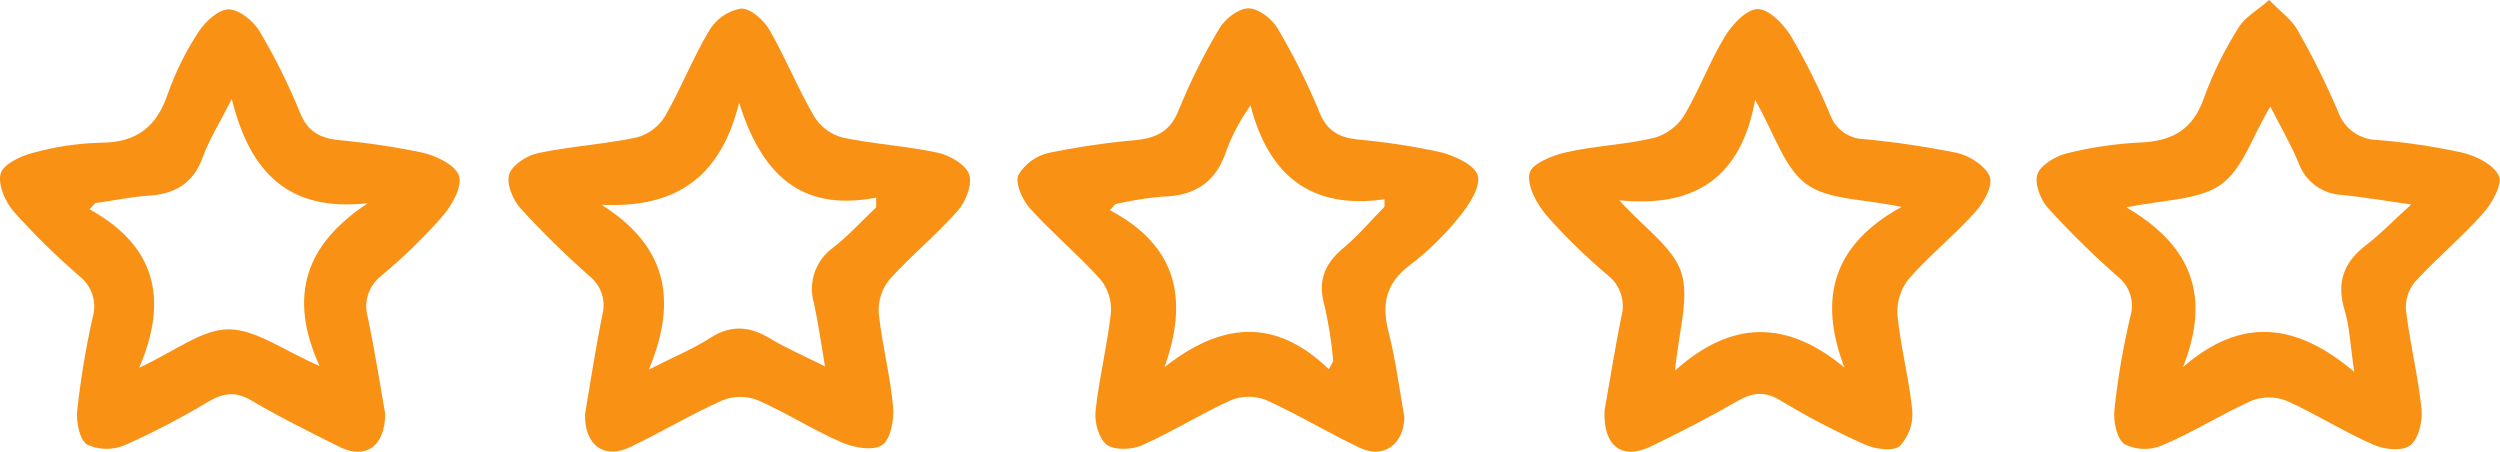
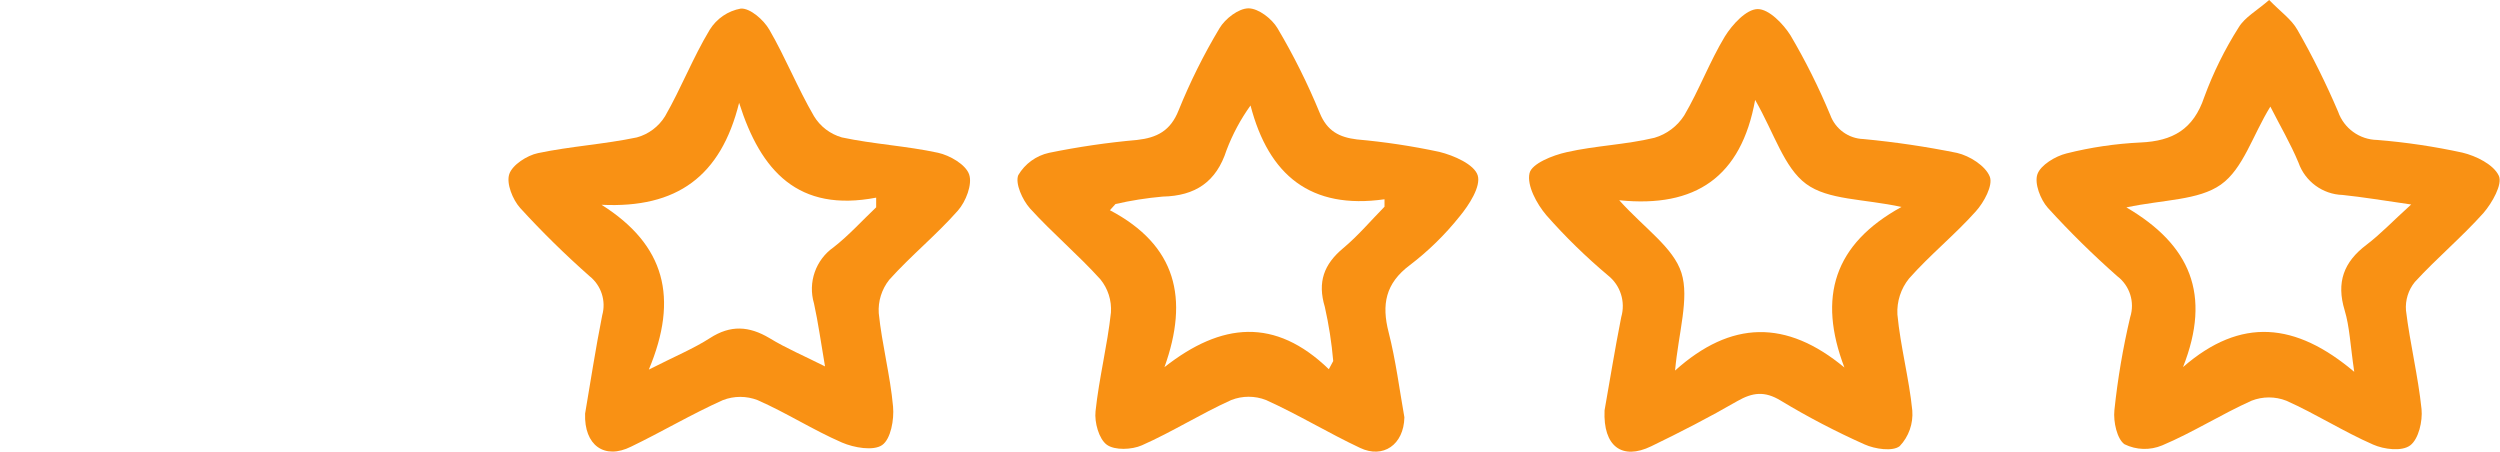
<svg xmlns="http://www.w3.org/2000/svg" version="1.1" id="Layer_1" x="0px" y="0px" viewBox="0 0 335.84 60.69" style="enable-background:new 0 0 335.84 60.69;" xml:space="preserve">
  <style type="text/css">
	.st0{fill:#F99114;}
</style>
  <path class="st0" d="M78.6,55.56c0.71-4.14,1.4-8.7,2.3-13.21c0.54-1.93-0.13-4-1.7-5.25c-3.27-2.89-6.39-5.95-9.33-9.17  c-1-1.12-1.87-3.28-1.46-4.53s2.38-2.52,3.86-2.83c4.38-0.92,8.9-1.19,13.28-2.11c1.58-0.43,2.93-1.45,3.79-2.84  c2.17-3.78,3.75-7.89,6-11.62c0.93-1.5,2.45-2.54,4.19-2.85c1.26-0.06,3.06,1.52,3.82,2.84c2.18,3.76,3.8,7.85,6,11.62  c0.84,1.39,2.18,2.4,3.74,2.85c4.26,0.91,8.66,1.14,12.91,2.06c1.6,0.35,3.73,1.58,4.19,2.91s-0.44,3.65-1.51,4.86  c-2.88,3.27-6.31,6.05-9.22,9.29c-1.01,1.27-1.52,2.88-1.41,4.5c0.43,4.2,1.54,8.34,1.92,12.54c0.16,1.74-0.3,4.36-1.47,5.17  s-3.77,0.36-5.39-0.34c-3.87-1.68-7.47-4-11.34-5.7c-1.5-0.58-3.16-0.58-4.66,0C92.91,55.63,88.93,58,84.78,60  C81.18,61.8,78.45,59.8,78.6,55.56z M80.81,27.51c8.54,5.39,10.39,12.51,6.35,22.14c3.63-1.84,6.05-2.84,8.21-4.23  c2.77-1.79,5.25-1.63,8,0c2.22,1.36,4.66,2.39,7.46,3.8c-0.57-3.32-0.92-5.91-1.48-8.45c-0.84-2.83,0.22-5.87,2.64-7.56  c2.05-1.6,3.81-3.56,5.71-5.36v-1.3c-10.44,2-15.5-3.53-18.41-12.74C96.84,23.68,90.94,28,80.81,27.51z" />
  <path class="st0" d="M215.55,55.13c0.66-3.71,1.37-8.14,2.24-12.53c0.6-2.06-0.1-4.28-1.79-5.61c-2.96-2.49-5.73-5.19-8.28-8.09  c-1.29-1.52-2.63-4-2.25-5.63c0.28-1.28,3.09-2.41,5-2.83c3.88-0.88,7.92-1,11.78-1.93c1.65-0.48,3.07-1.55,4-3  c2-3.4,3.41-7.21,5.46-10.61c1-1.61,2.87-3.65,4.39-3.68s3.47,2,4.44,3.55c2.02,3.43,3.8,7,5.33,10.68  c0.69,1.89,2.46,3.17,4.47,3.23c4.22,0.4,8.41,1.02,12.56,1.86c1.69,0.39,3.83,1.74,4.4,3.19c0.46,1.16-0.78,3.46-1.9,4.69  c-2.82,3.15-6.16,5.84-8.95,9c-1.1,1.36-1.65,3.08-1.56,4.82c0.41,4.33,1.57,8.58,2,12.9c0.14,1.76-0.47,3.51-1.69,4.79  c-0.94,0.75-3.32,0.4-4.72-0.23c-3.88-1.73-7.65-3.7-11.29-5.9c-2.13-1.29-3.75-1.09-5.8,0.08c-3.77,2.18-7.65,4.17-11.57,6.07  S215.34,59.97,215.55,55.13z M225.02,49.78c7.53-6.76,14.95-6.88,22.75-0.41c-3.6-9.44-1.43-16.57,7.67-21.57  c-5.15-1.11-9.86-0.91-12.82-3.1s-4.25-6.75-6.84-11.28c-1.87,10.35-8,14.53-18.26,13.48c3.43,3.81,7.28,6.35,8.36,9.76  s-0.39,7.98-0.86,13.14L225.02,49.78z" />
-   <path class="st0" d="M51.74,55.57c0,4.38-2.6,6.15-6,4.53c-4-2-8.06-4-11.9-6.26c-2.15-1.29-3.77-1.08-5.81,0.09  c-3.63,2.18-7.39,4.14-11.26,5.87c-1.63,0.69-3.47,0.66-5.08-0.08c-1-0.67-1.47-3-1.32-4.56c0.46-4.21,1.15-8.4,2.08-12.53  c0.61-2.05-0.12-4.27-1.82-5.57c-3.11-2.69-6.05-5.58-8.8-8.65c-1.13-1.3-2.13-3.6-1.75-5.07c0.32-1.24,2.62-2.36,4.24-2.78  c3-0.84,6.1-1.31,9.22-1.39c4.77,0,7.5-2.11,9-6.56c1.04-2.94,2.43-5.75,4.15-8.35c0.9-1.39,2.66-3,4.05-3s3.3,1.56,4.13,2.94  c2.09,3.53,3.92,7.2,5.46,11c1,2.46,2.65,3.32,5.05,3.61c3.85,0.35,7.67,0.92,11.45,1.71c1.83,0.44,4.38,1.67,4.83,3.1  s-0.91,3.91-2.15,5.35c-2.55,2.91-5.33,5.61-8.3,8.09c-1.7,1.31-2.41,3.54-1.79,5.59C50.34,47.11,51.06,51.67,51.74,55.57z   M49.41,27.3c-10.55,1.17-15.8-4-18.27-14c-1.72,3.38-3.07,5.49-3.89,7.79c-1.28,3.57-3.79,5-7.36,5.2c-2.39,0.17-4.75,0.67-7.11,1  l-0.75,0.83C20.76,32.93,22.74,40,18.7,49.4c4.81-2.22,8.38-5.15,12-5.16s7.38,2.83,12.22,4.92C38.66,39.74,41.05,32.8,49.41,27.3z" />
  <path class="st0" d="M188.66,56.06c-0.08,3.7-2.87,5.58-5.95,4.11c-4.26-2-8.33-4.49-12.63-6.43c-1.5-0.59-3.18-0.59-4.68,0  c-4.08,1.84-7.89,4.26-12,6.08c-1.35,0.6-3.66,0.7-4.72-0.08s-1.67-3-1.51-4.49c0.47-4.45,1.59-8.83,2.07-13.27  c0.11-1.61-0.4-3.21-1.42-4.46c-3-3.32-6.47-6.23-9.47-9.54c-1-1.13-2-3.34-1.56-4.45c0.9-1.53,2.4-2.62,4.13-3  c3.91-0.8,7.86-1.38,11.83-1.73c2.67-0.3,4.5-1.22,5.59-4c1.54-3.8,3.37-7.48,5.48-11c0.76-1.29,2.57-2.68,3.9-2.68  s3.14,1.39,3.9,2.68c2.16,3.64,4.05,7.44,5.66,11.35c1,2.48,2.66,3.29,5,3.58c3.72,0.33,7.42,0.89,11.07,1.67  c1.95,0.48,4.7,1.68,5.16,3.16s-1.17,4-2.45,5.54c-1.95,2.44-4.19,4.63-6.67,6.52c-3.28,2.45-3.8,5.3-2.85,9  S188.03,52.51,188.66,56.06z M178.51,49.6l0.59-1.1c-0.21-2.45-0.59-4.88-1.13-7.28c-1-3.33-0.13-5.72,2.48-7.89  c2-1.67,3.7-3.69,5.54-5.56v-1c-9.91,1.41-15.56-3.22-18-12.6c-1.33,1.85-2.41,3.87-3.22,6c-1.37,4.26-4.18,6.15-8.59,6.24  c-2.13,0.19-4.25,0.52-6.33,1l-0.75,0.83c8.94,4.71,10.64,11.85,7.33,21.08C164.08,43.31,171.28,42.61,178.51,49.6z" />
  <path class="st0" d="M304.83,0c1.58,1.62,3,2.6,3.79,4c2.04,3.56,3.86,7.23,5.47,11c0.78,2.24,2.88,3.76,5.25,3.8  c3.85,0.31,7.67,0.88,11.44,1.7c1.85,0.44,4.21,1.61,4.9,3.11c0.53,1.12-0.88,3.63-2.06,5c-2.9,3.24-6.27,6.06-9.22,9.27  c-0.87,1.07-1.3,2.44-1.19,3.82c0.54,4.44,1.63,8.82,2.09,13.26c0.16,1.62-0.39,4-1.51,4.86c-1.12,0.86-3.54,0.55-5-0.1  c-4-1.75-7.68-4.12-11.65-5.89c-1.5-0.59-3.18-0.59-4.68,0c-4.08,1.83-7.89,4.27-12,6c-1.63,0.68-3.47,0.63-5.06-0.15  c-1-0.7-1.52-3-1.36-4.57c0.44-4.21,1.15-8.38,2.12-12.5c0.65-2.02-0.05-4.24-1.75-5.52c-3.27-2.89-6.38-5.95-9.31-9.17  c-1-1.12-1.83-3.3-1.4-4.52s2.4-2.42,3.91-2.79c3.26-0.82,6.59-1.31,9.95-1.47c4.32-0.19,7.1-1.77,8.55-6.09  c1.2-3.27,2.75-6.41,4.62-9.36C301.55,2.32,303.13,1.47,304.83,0z M293.26,49.31c7.79-6.77,15.14-6,23,0.64  c-0.54-3.66-0.62-6.05-1.29-8.27c-1.14-3.75-0.13-6.49,2.94-8.8c1.92-1.46,3.59-3.24,6-5.41c-3.82-0.55-6.51-1-9.21-1.28  c-2.68-0.08-5.04-1.81-5.93-4.34c-1.05-2.53-2.45-4.91-3.78-7.53c-2.41,3.92-3.65,8.36-6.65,10.48s-7.66,2-12.69,3.06  C294.23,32.89,297.11,39.55,293.26,49.31L293.26,49.31z" />
</svg>